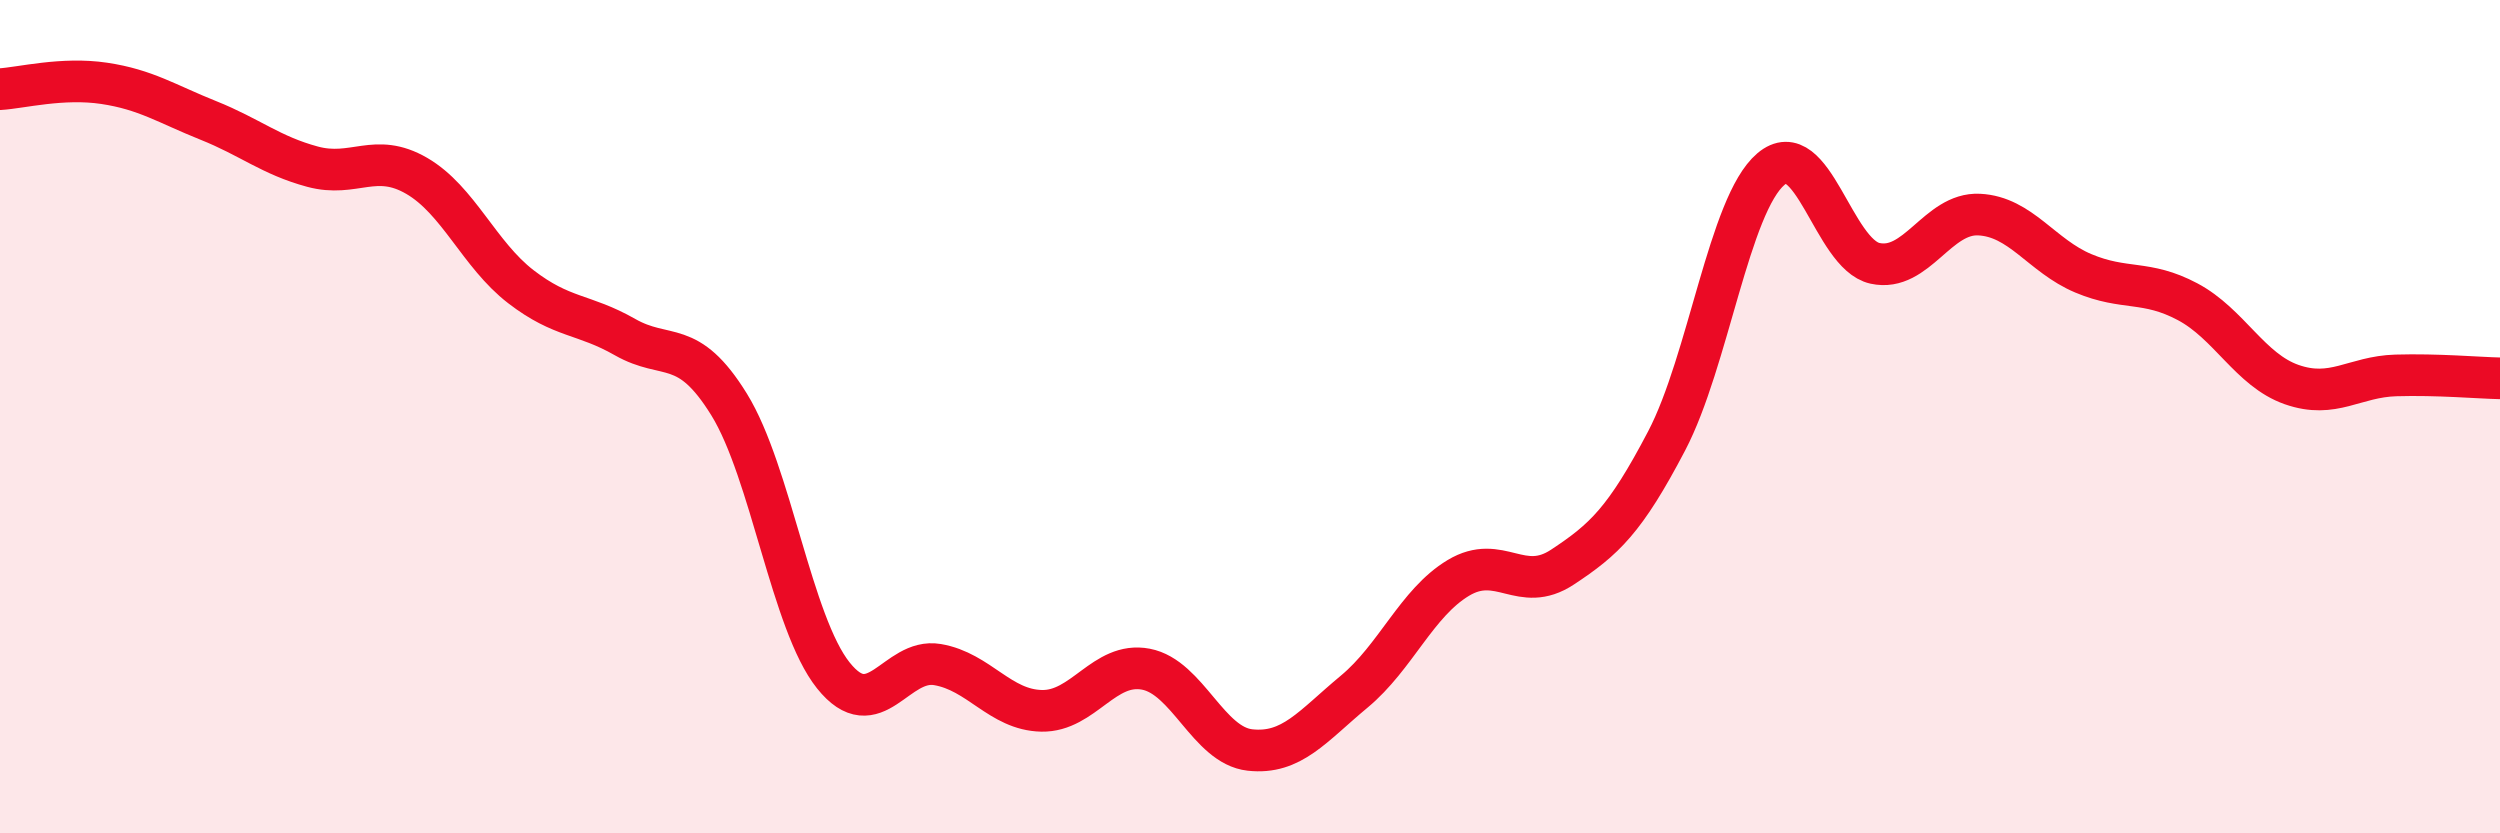
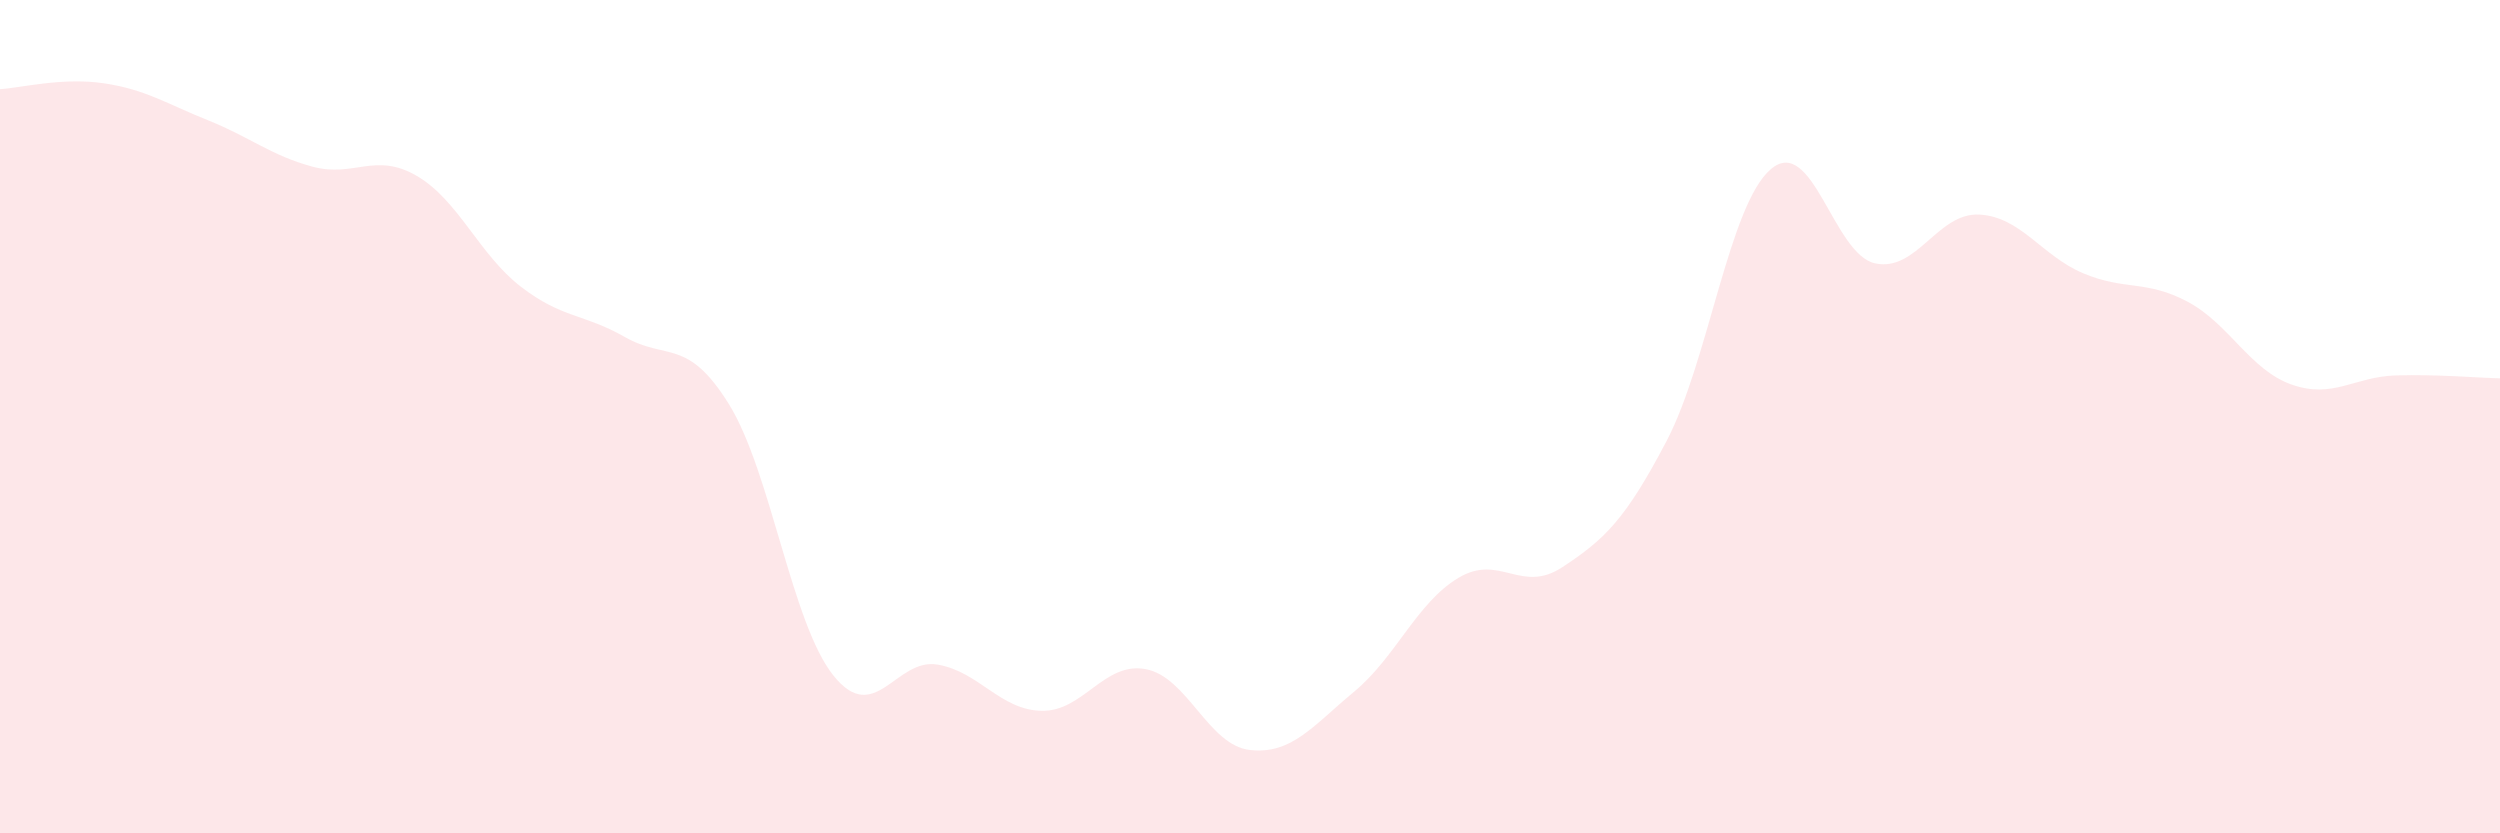
<svg xmlns="http://www.w3.org/2000/svg" width="60" height="20" viewBox="0 0 60 20">
  <path d="M 0,2.14 C 0.5,2.11 1.5,1.85 2.5,2 C 3.5,2.15 4,2.49 5,2.89 C 6,3.29 6.5,3.73 7.5,4 C 8.5,4.27 9,3.64 10,4.22 C 11,4.8 11.5,6.11 12.5,6.88 C 13.5,7.65 14,7.52 15,8.09 C 16,8.66 16.5,8.09 17.5,9.71 C 18.5,11.33 19,14.96 20,16.21 C 21,17.46 21.5,15.78 22.5,15.95 C 23.5,16.12 24,17.04 25,17.06 C 26,17.08 26.5,15.87 27.5,16.06 C 28.5,16.25 29,17.89 30,18 C 31,18.11 31.5,17.43 32.5,16.6 C 33.5,15.77 34,14.47 35,13.87 C 36,13.27 36.5,14.27 37.5,13.61 C 38.5,12.95 39,12.49 40,10.58 C 41,8.67 41.5,4.91 42.5,4.06 C 43.5,3.21 44,6.1 45,6.32 C 46,6.54 46.5,5.1 47.5,5.15 C 48.5,5.2 49,6.14 50,6.56 C 51,6.98 51.5,6.71 52.5,7.24 C 53.5,7.77 54,8.88 55,9.23 C 56,9.58 56.5,9.04 57.5,9.01 C 58.5,8.98 59.5,9.07 60,9.08L60 20L0 20Z" fill="#EB0A25" opacity="0.1" stroke-linecap="round" stroke-linejoin="round" />
-   <path d="M 0,2.14 C 0.5,2.11 1.5,1.85 2.5,2 C 3.5,2.15 4,2.49 5,2.89 C 6,3.29 6.5,3.73 7.5,4 C 8.5,4.27 9,3.64 10,4.22 C 11,4.8 11.5,6.11 12.5,6.88 C 13.5,7.65 14,7.52 15,8.09 C 16,8.66 16.5,8.09 17.5,9.71 C 18.5,11.33 19,14.96 20,16.21 C 21,17.46 21.5,15.78 22.5,15.95 C 23.5,16.12 24,17.04 25,17.06 C 26,17.08 26.5,15.87 27.5,16.06 C 28.5,16.25 29,17.89 30,18 C 31,18.11 31.5,17.43 32.5,16.6 C 33.5,15.77 34,14.47 35,13.87 C 36,13.27 36.5,14.27 37.5,13.61 C 38.5,12.95 39,12.49 40,10.58 C 41,8.67 41.5,4.91 42.5,4.06 C 43.5,3.21 44,6.1 45,6.32 C 46,6.54 46.5,5.1 47.5,5.15 C 48.5,5.2 49,6.14 50,6.56 C 51,6.98 51.5,6.71 52.5,7.24 C 53.5,7.77 54,8.88 55,9.23 C 56,9.58 56.5,9.04 57.5,9.01 C 58.5,8.98 59.5,9.07 60,9.08" stroke="#EB0A25" stroke-width="1" fill="none" stroke-linecap="round" stroke-linejoin="round" />
</svg>